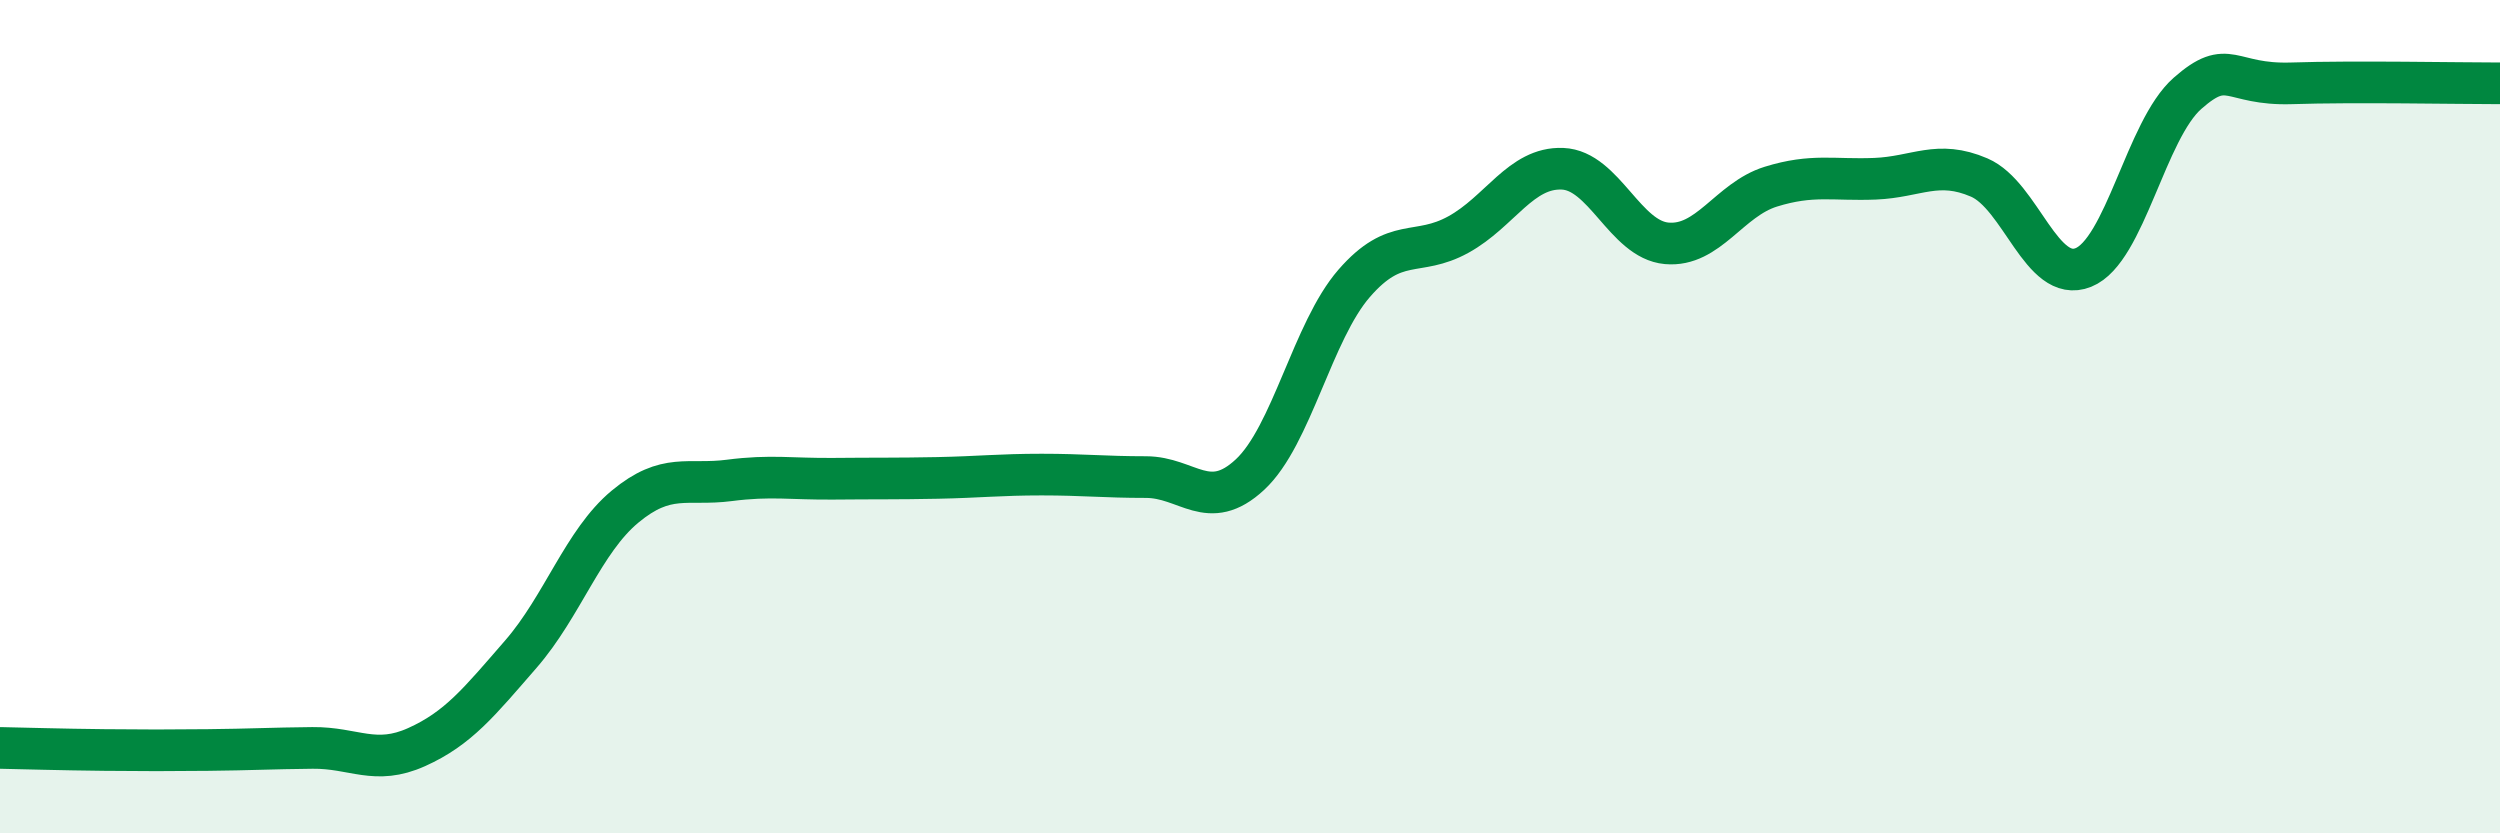
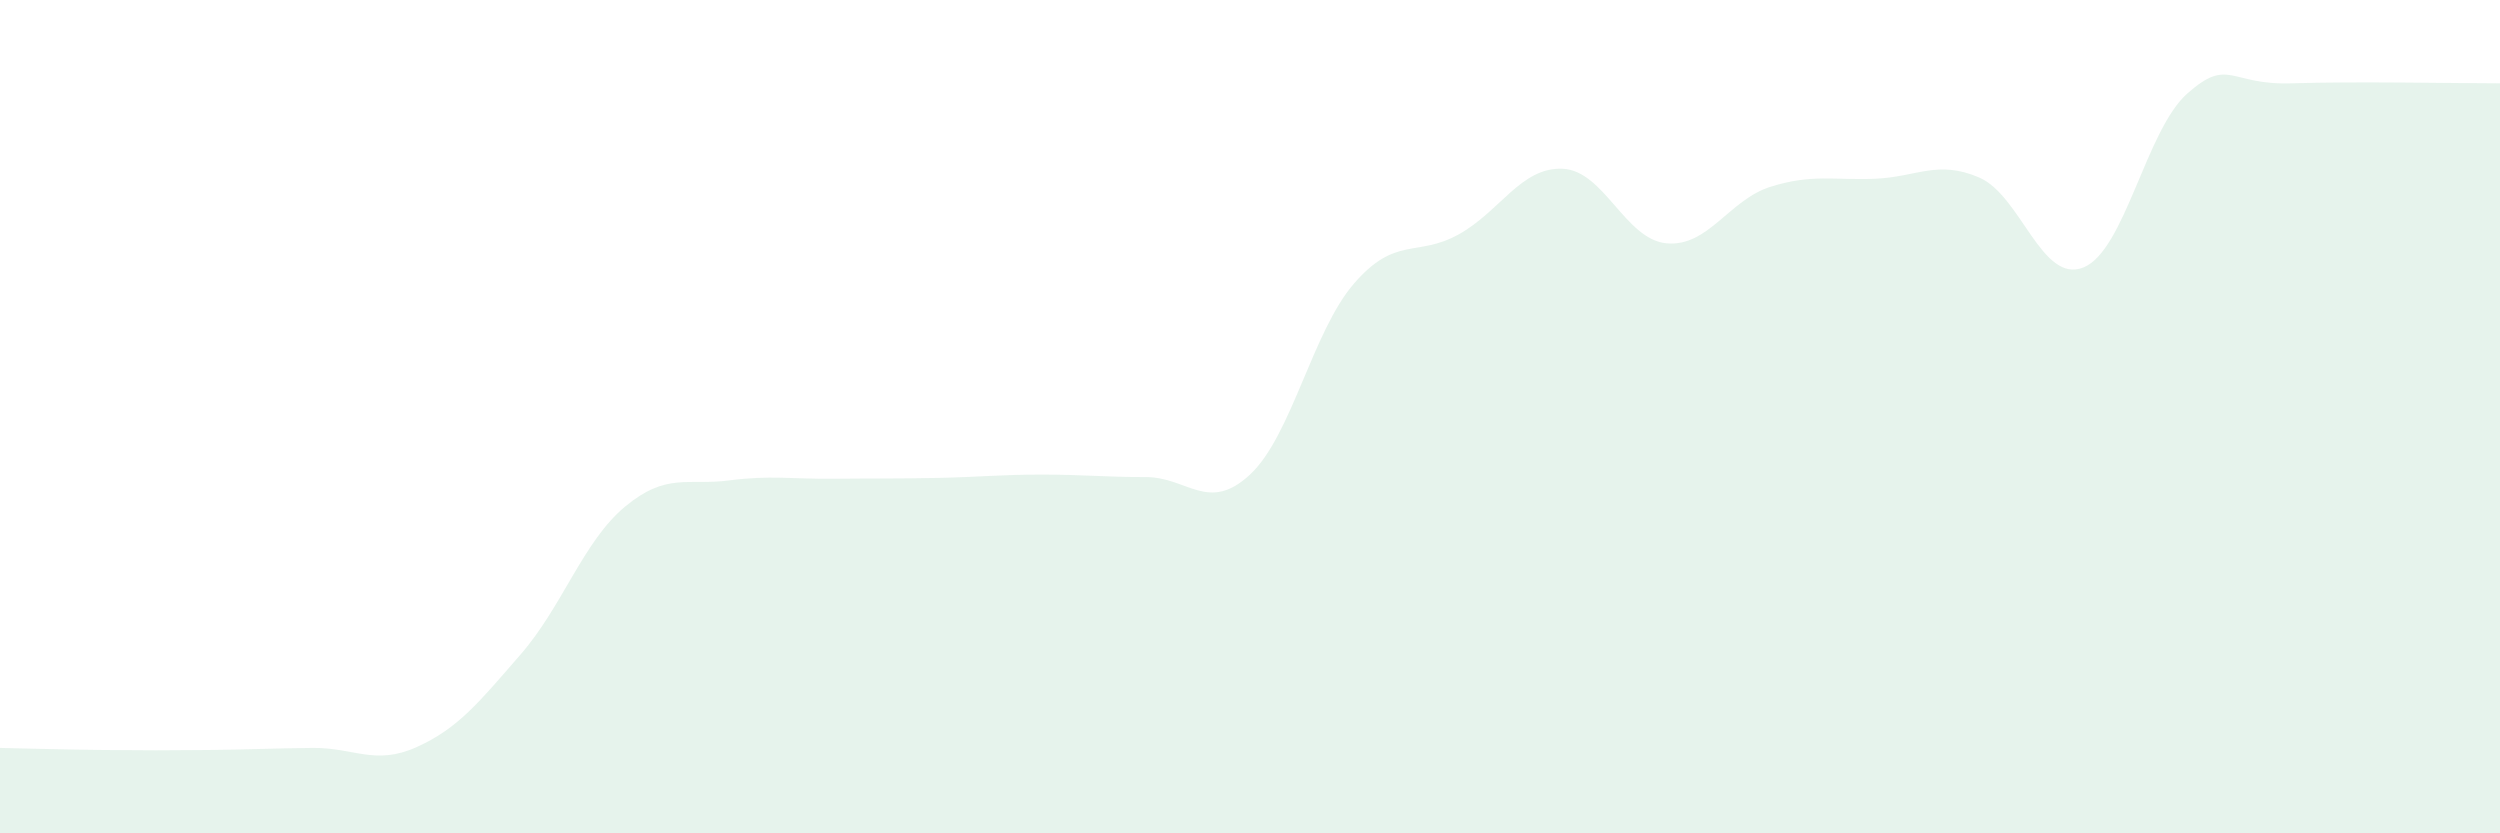
<svg xmlns="http://www.w3.org/2000/svg" width="60" height="20" viewBox="0 0 60 20">
  <path d="M 0,17.95 C 0.5,17.96 1.5,17.99 2.5,18 C 3.5,18.01 4,18.01 5,18 C 6,17.99 6.5,17.96 7.5,17.95 C 8.5,17.94 9,18.38 10,17.93 C 11,17.48 11.5,16.85 12.5,15.7 C 13.5,14.55 14,12.99 15,12.16 C 16,11.33 16.5,11.66 17.5,11.53 C 18.5,11.4 19,11.5 20,11.49 C 21,11.48 21.5,11.49 22.5,11.47 C 23.5,11.45 24,11.39 25,11.39 C 26,11.39 26.5,11.45 27.5,11.45 C 28.5,11.45 29,12.32 30,11.39 C 31,10.46 31.5,7.95 32.5,6.8 C 33.5,5.65 34,6.18 35,5.63 C 36,5.08 36.5,4.01 37.5,4.05 C 38.5,4.09 39,5.75 40,5.84 C 41,5.93 41.5,4.79 42.5,4.48 C 43.5,4.17 44,4.33 45,4.29 C 46,4.25 46.5,3.83 47.5,4.26 C 48.5,4.69 49,6.82 50,6.42 C 51,6.02 51.5,3.12 52.5,2.24 C 53.5,1.36 53.5,2.05 55,2 C 56.5,1.95 59,2 60,2L60 20L0 20Z" fill="#008740" opacity="0.1" stroke-linecap="round" stroke-linejoin="round" />
-   <path d="M 0,17.95 C 0.5,17.96 1.5,17.99 2.5,18 C 3.5,18.01 4,18.01 5,18 C 6,17.99 6.5,17.96 7.5,17.95 C 8.5,17.94 9,18.38 10,17.93 C 11,17.48 11.5,16.85 12.5,15.7 C 13.5,14.55 14,12.99 15,12.16 C 16,11.33 16.5,11.66 17.5,11.53 C 18.5,11.4 19,11.5 20,11.49 C 21,11.48 21.5,11.49 22.5,11.47 C 23.5,11.45 24,11.39 25,11.39 C 26,11.39 26.5,11.45 27.5,11.45 C 28.5,11.45 29,12.32 30,11.39 C 31,10.46 31.5,7.95 32.5,6.8 C 33.5,5.65 34,6.18 35,5.63 C 36,5.08 36.5,4.01 37.5,4.05 C 38.5,4.09 39,5.75 40,5.84 C 41,5.93 41.5,4.79 42.5,4.48 C 43.5,4.17 44,4.33 45,4.29 C 46,4.25 46.5,3.83 47.5,4.26 C 48.5,4.69 49,6.82 50,6.42 C 51,6.02 51.5,3.12 52.5,2.24 C 53.5,1.36 53.5,2.05 55,2 C 56.5,1.95 59,2 60,2" stroke="#008740" stroke-width="1" fill="none" stroke-linecap="round" stroke-linejoin="round" />
</svg>